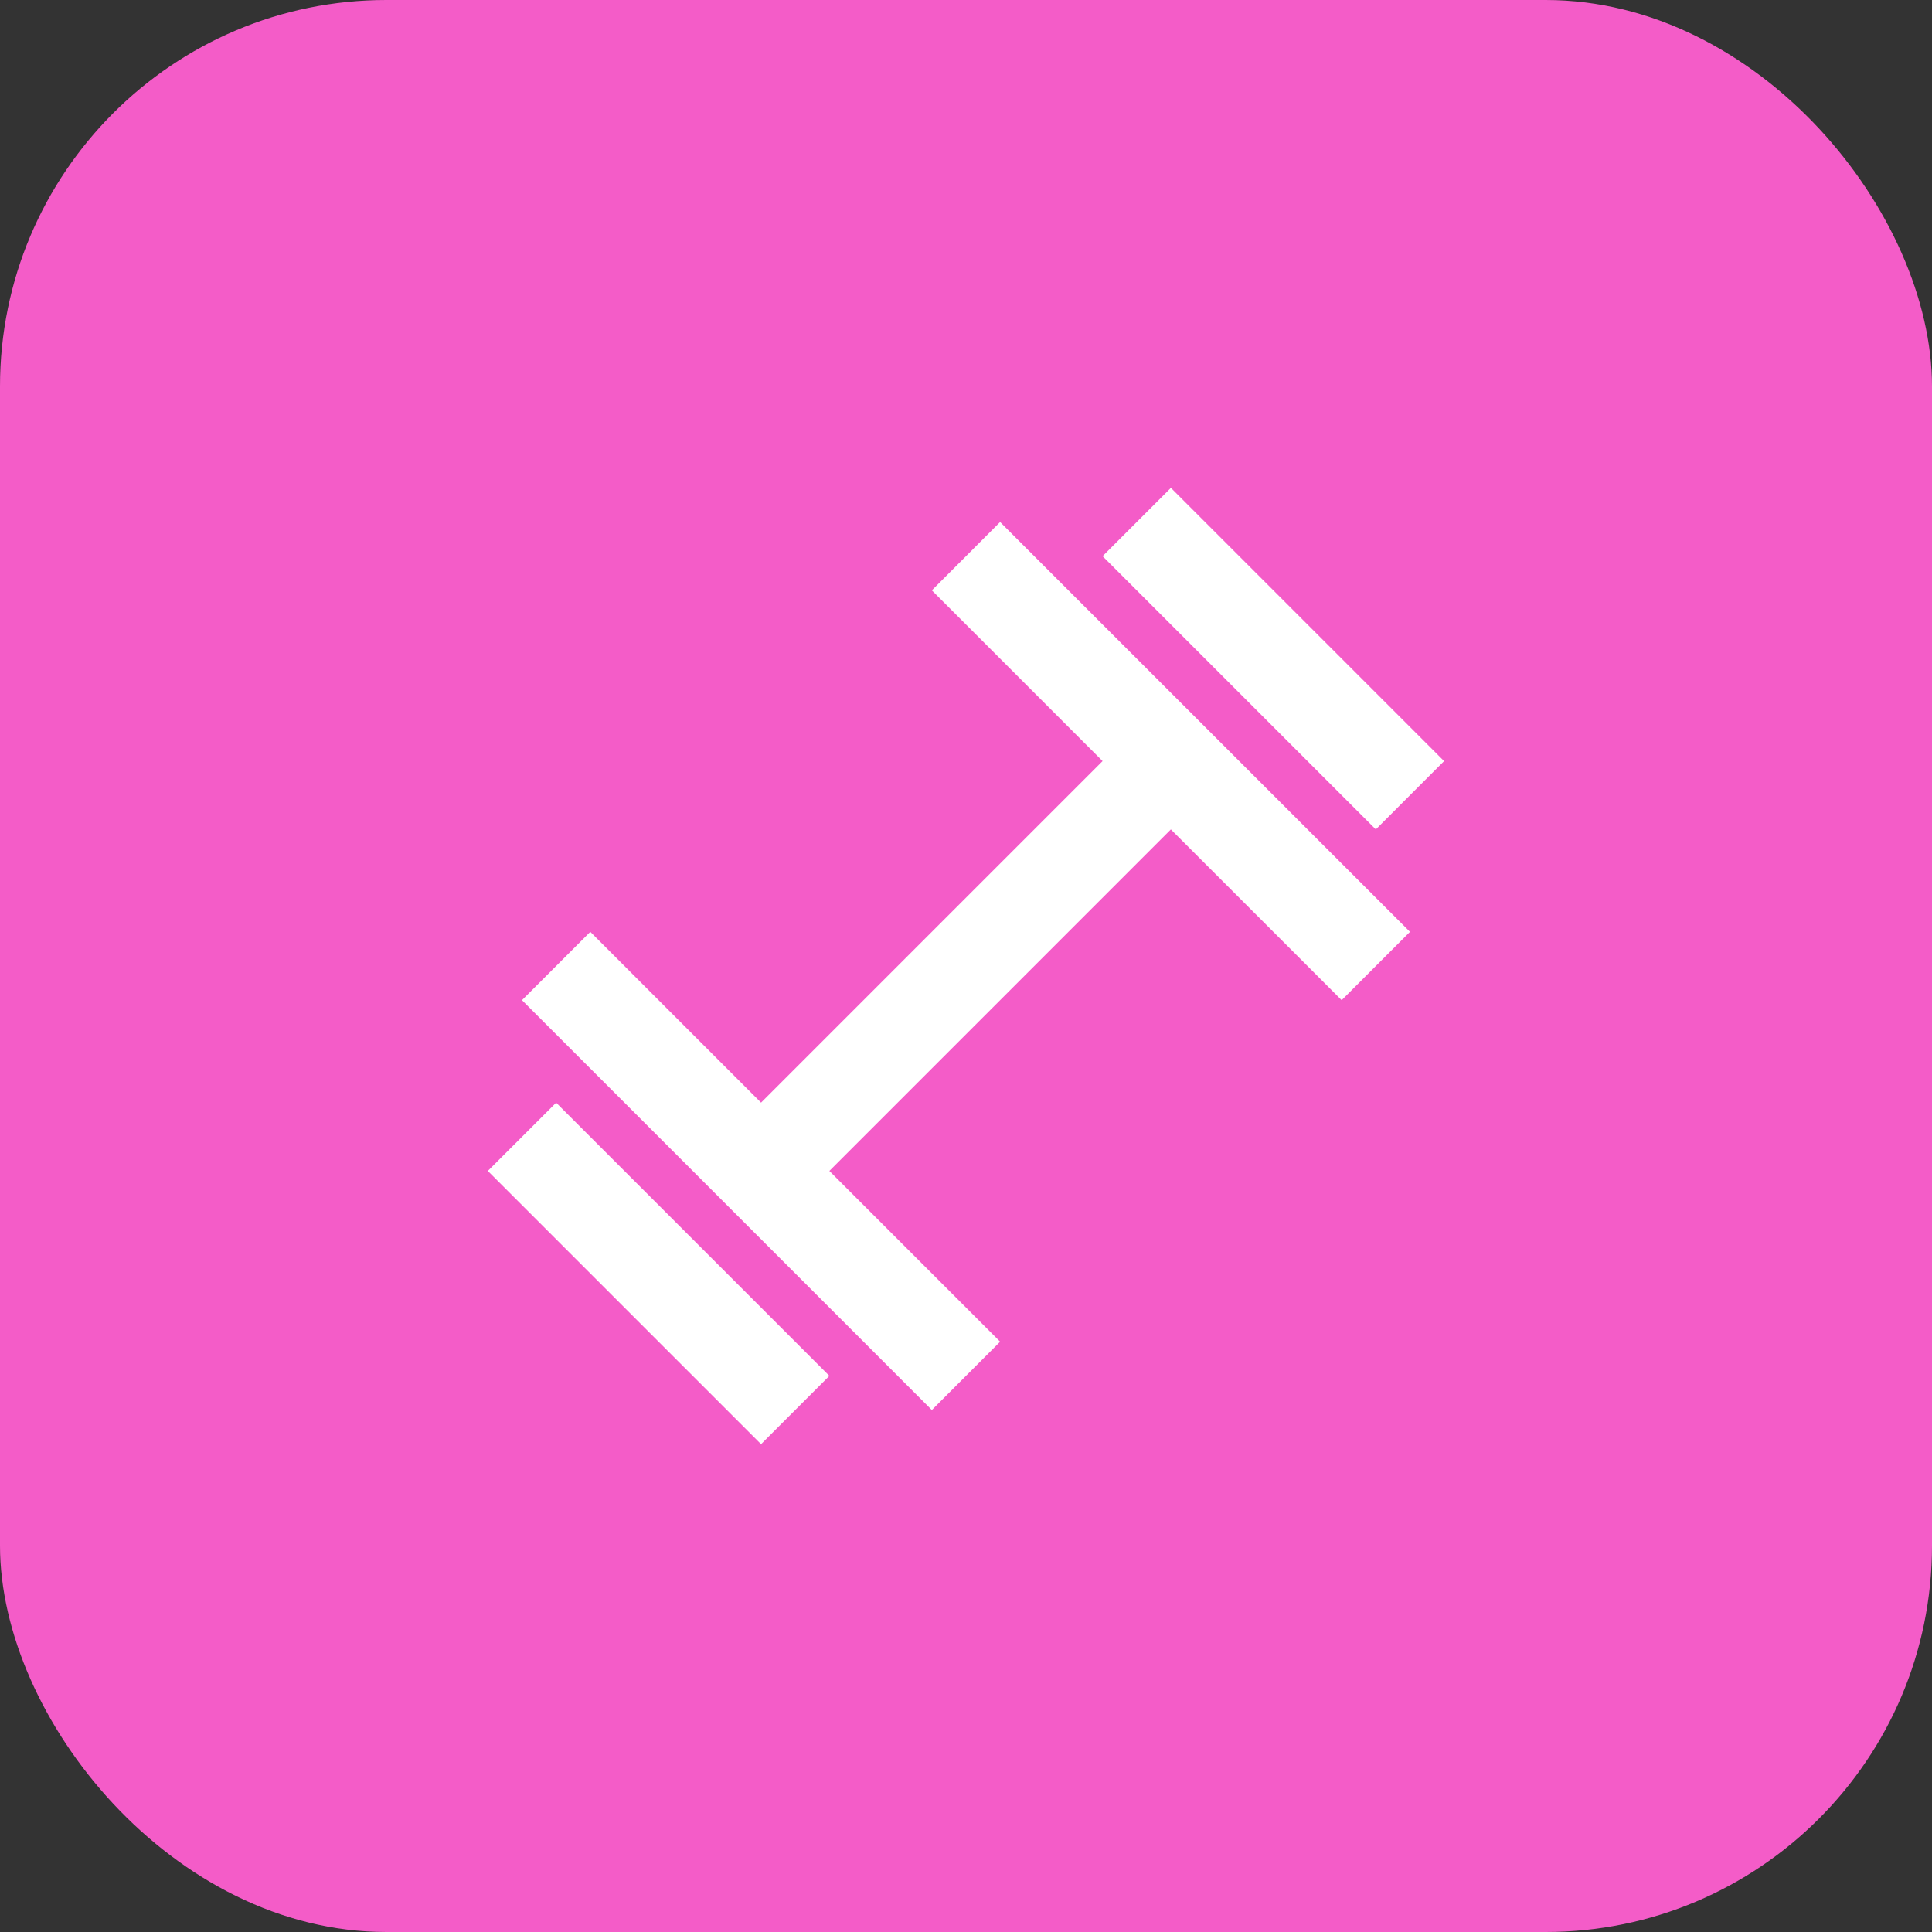
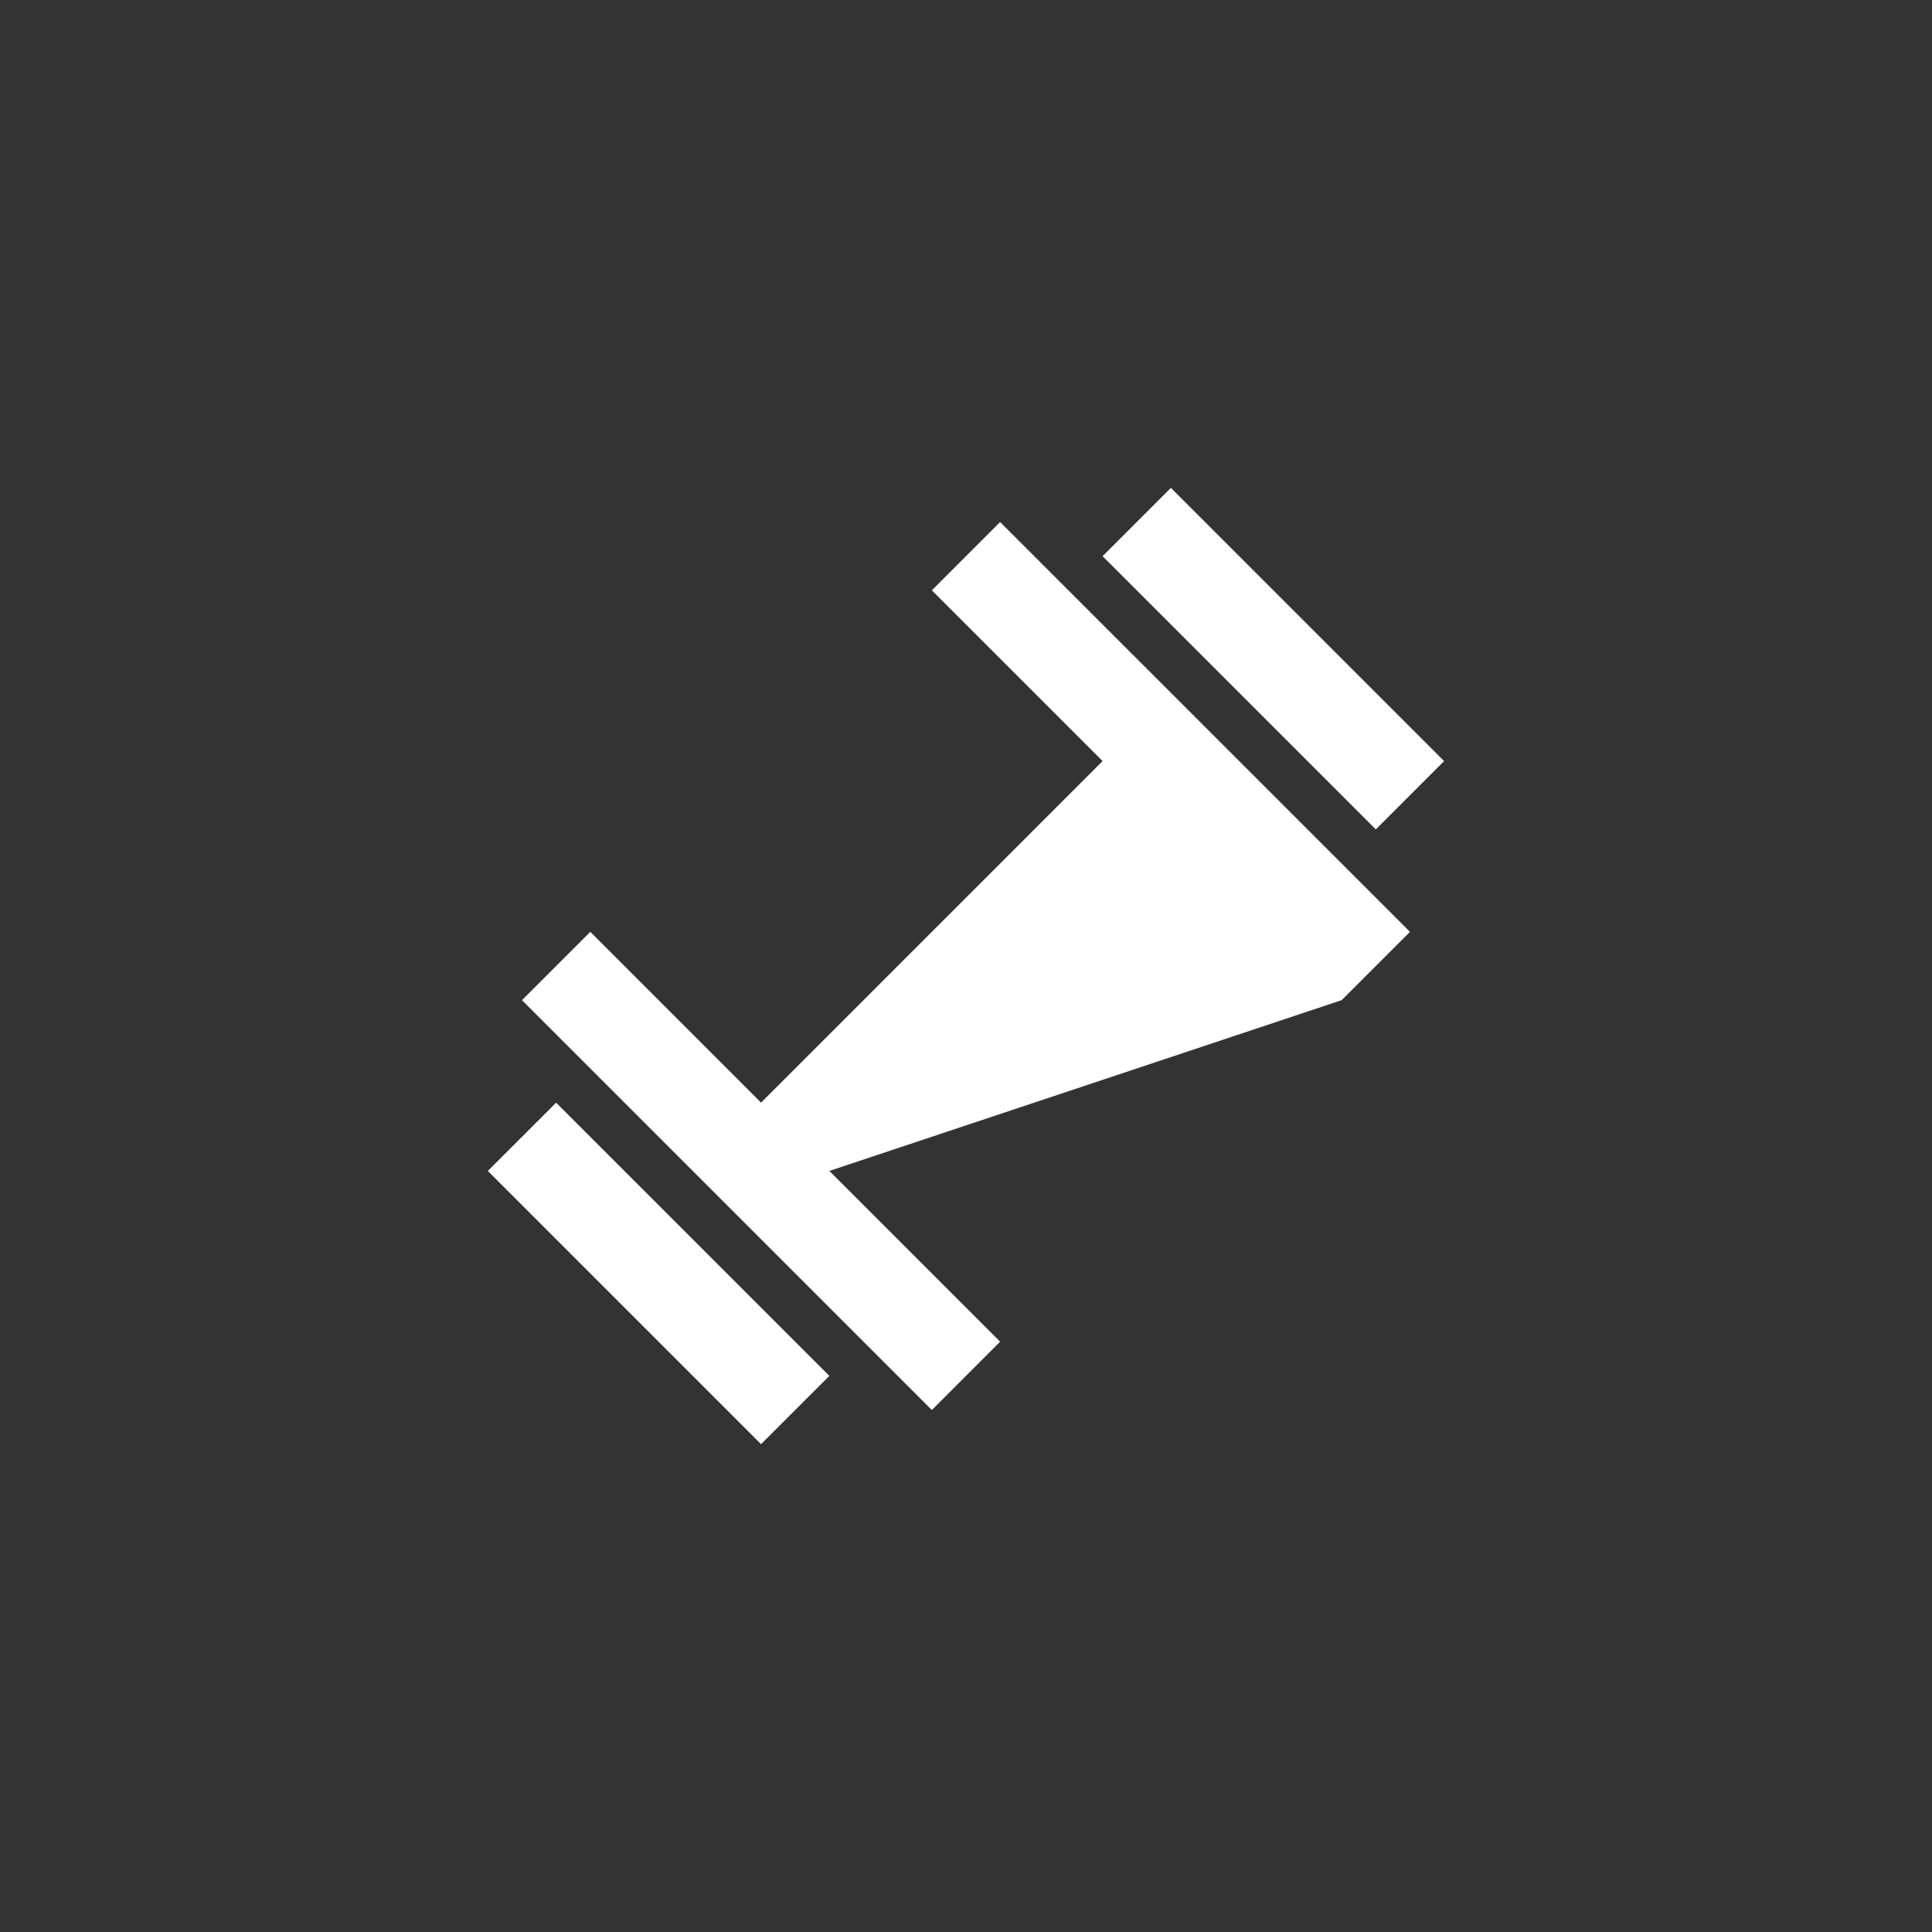
<svg xmlns="http://www.w3.org/2000/svg" width="50" height="50" viewBox="0 0 50 50" fill="none">
  <rect x="0" y="0" width="50" height="50" fill="#333333" stroke="none" />
-   <rect width="50" height="50" rx="10" fill="#F45CC8" />
-   <path d="M24.116 15.278L28.535 19.697L19.696 28.536L15.277 24.116L13.509 25.884L24.116 36.491L25.883 34.723L21.464 30.304L30.302 21.465L34.722 25.884L36.49 24.116L25.883 13.51L24.116 15.278ZM12.625 30.304L19.696 37.375L21.464 35.608L14.393 28.537L12.625 30.304ZM37.373 19.697L30.303 12.626L28.535 14.394L35.606 21.465L37.373 19.697Z" fill="white" />
+   <path d="M24.116 15.278L28.535 19.697L19.696 28.536L15.277 24.116L13.509 25.884L24.116 36.491L25.883 34.723L21.464 30.304L34.722 25.884L36.49 24.116L25.883 13.51L24.116 15.278ZM12.625 30.304L19.696 37.375L21.464 35.608L14.393 28.537L12.625 30.304ZM37.373 19.697L30.303 12.626L28.535 14.394L35.606 21.465L37.373 19.697Z" fill="white" />
</svg>